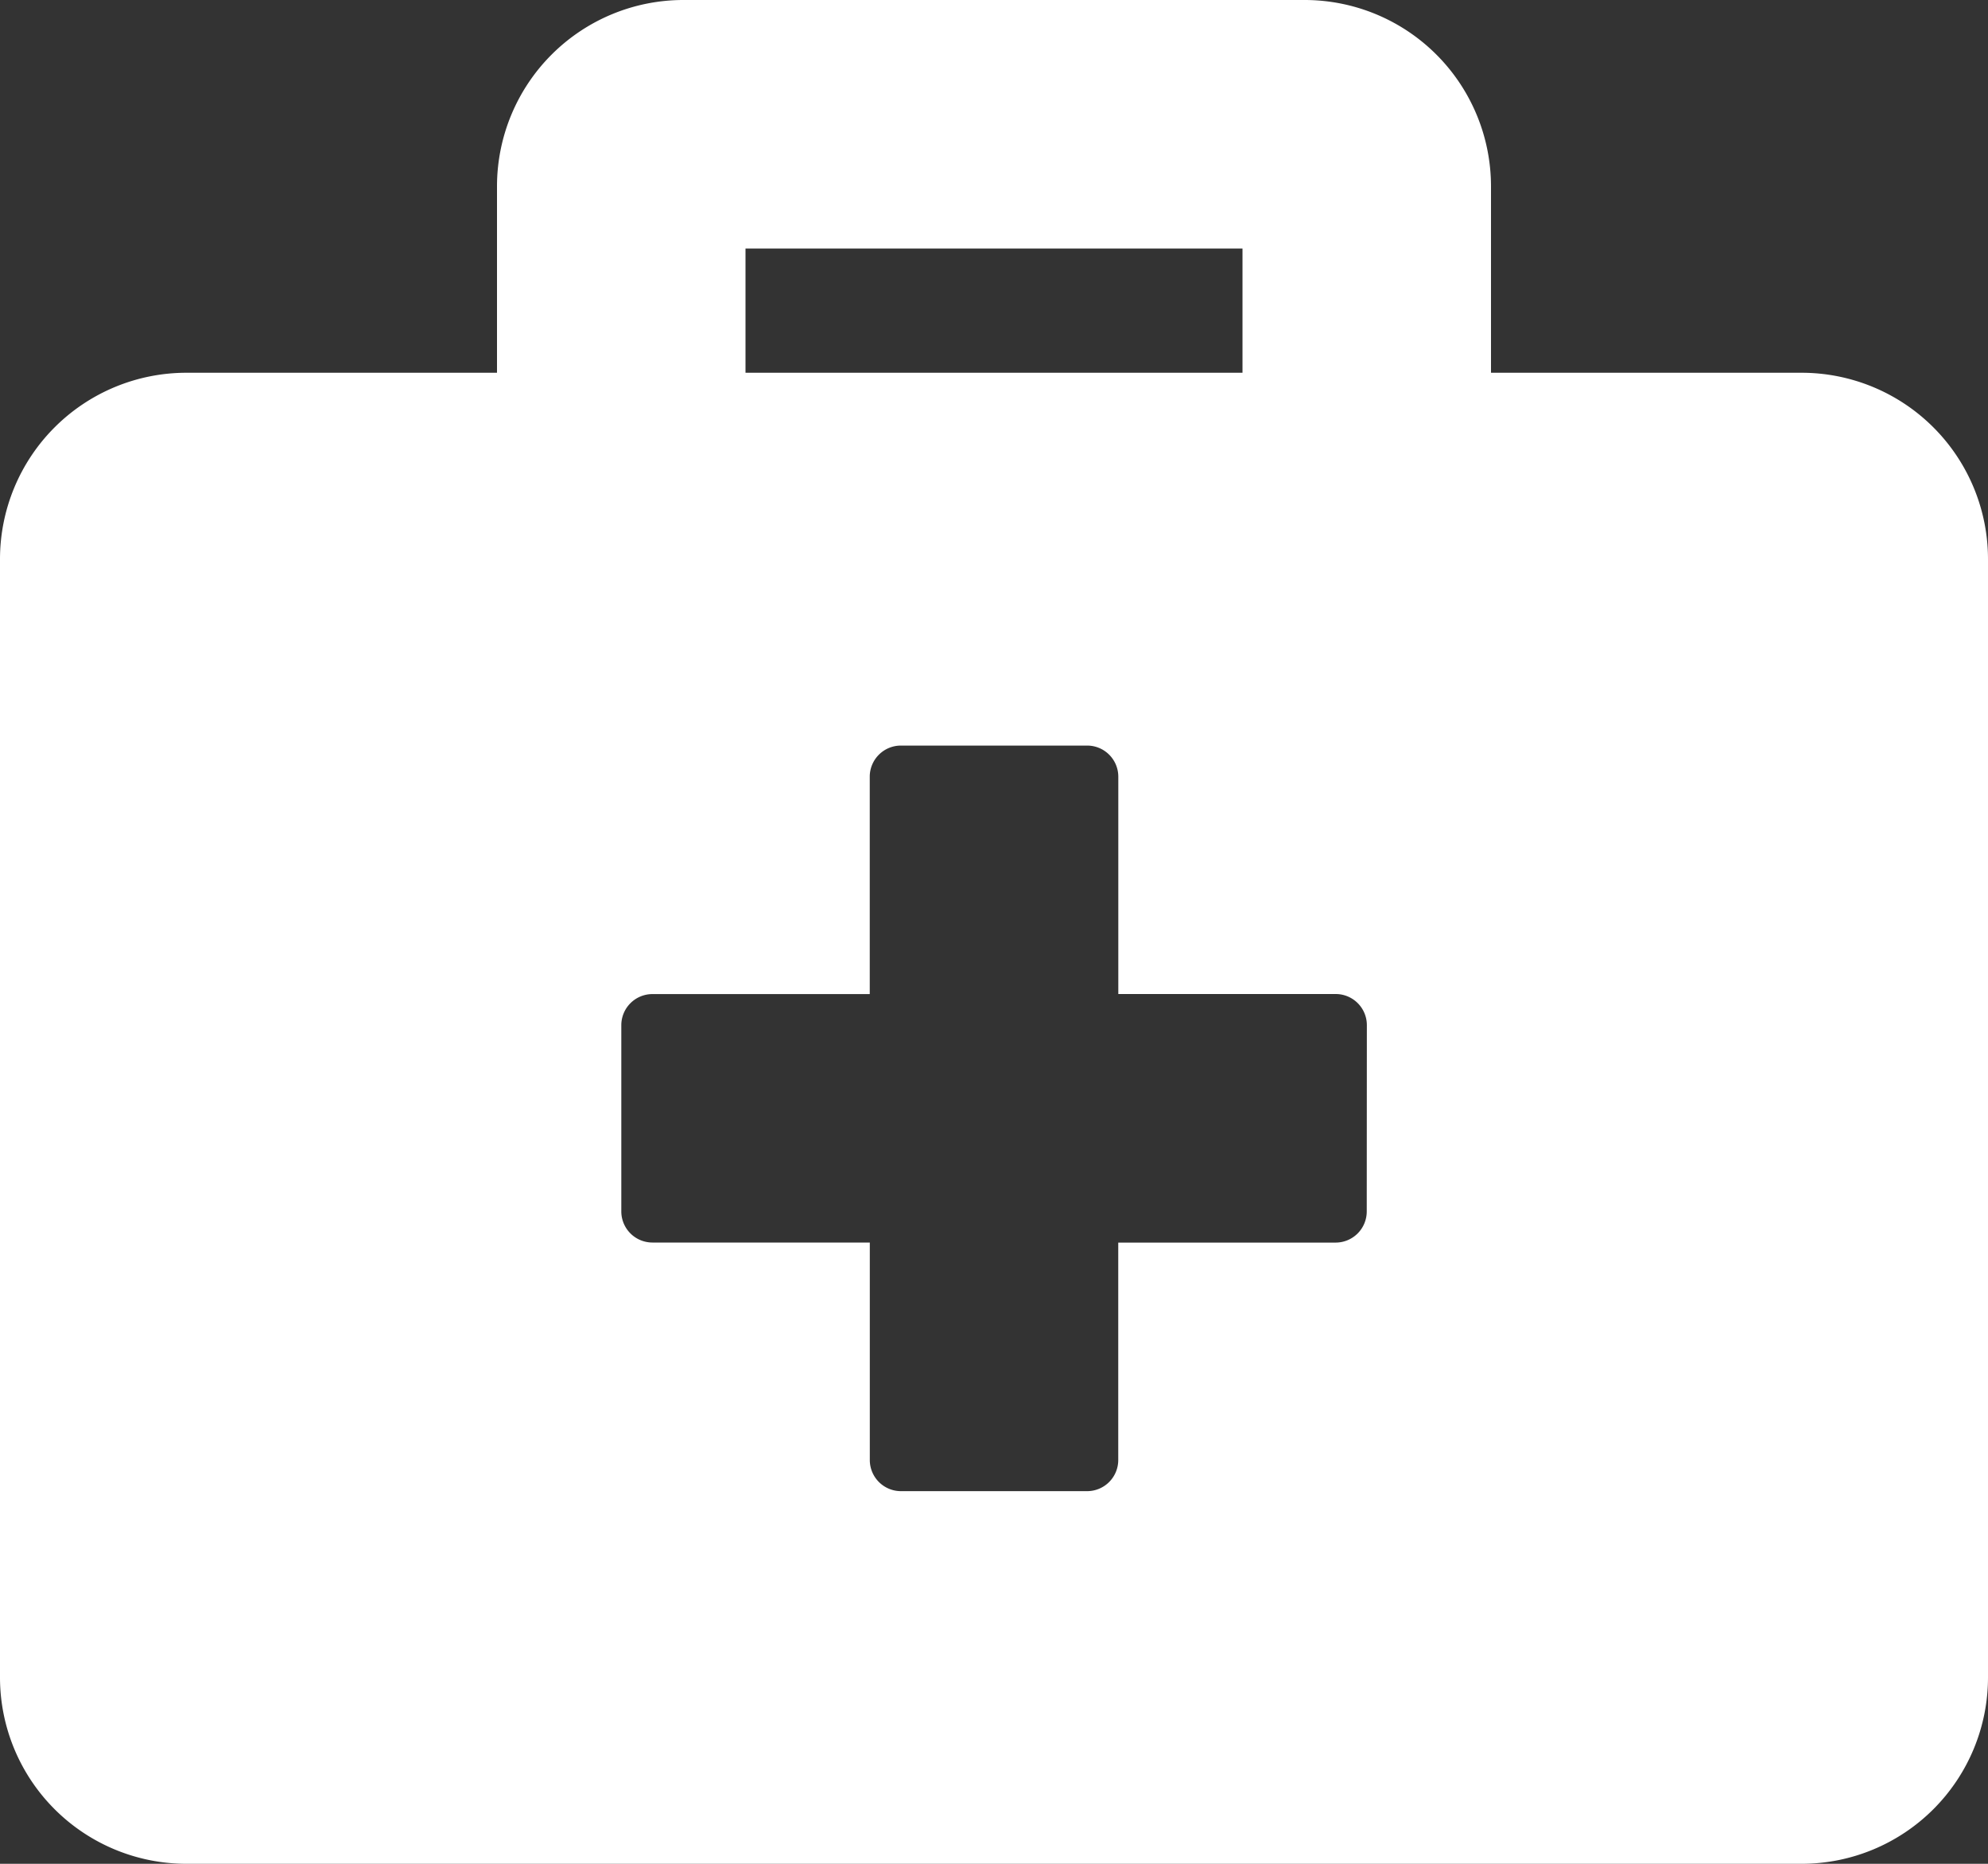
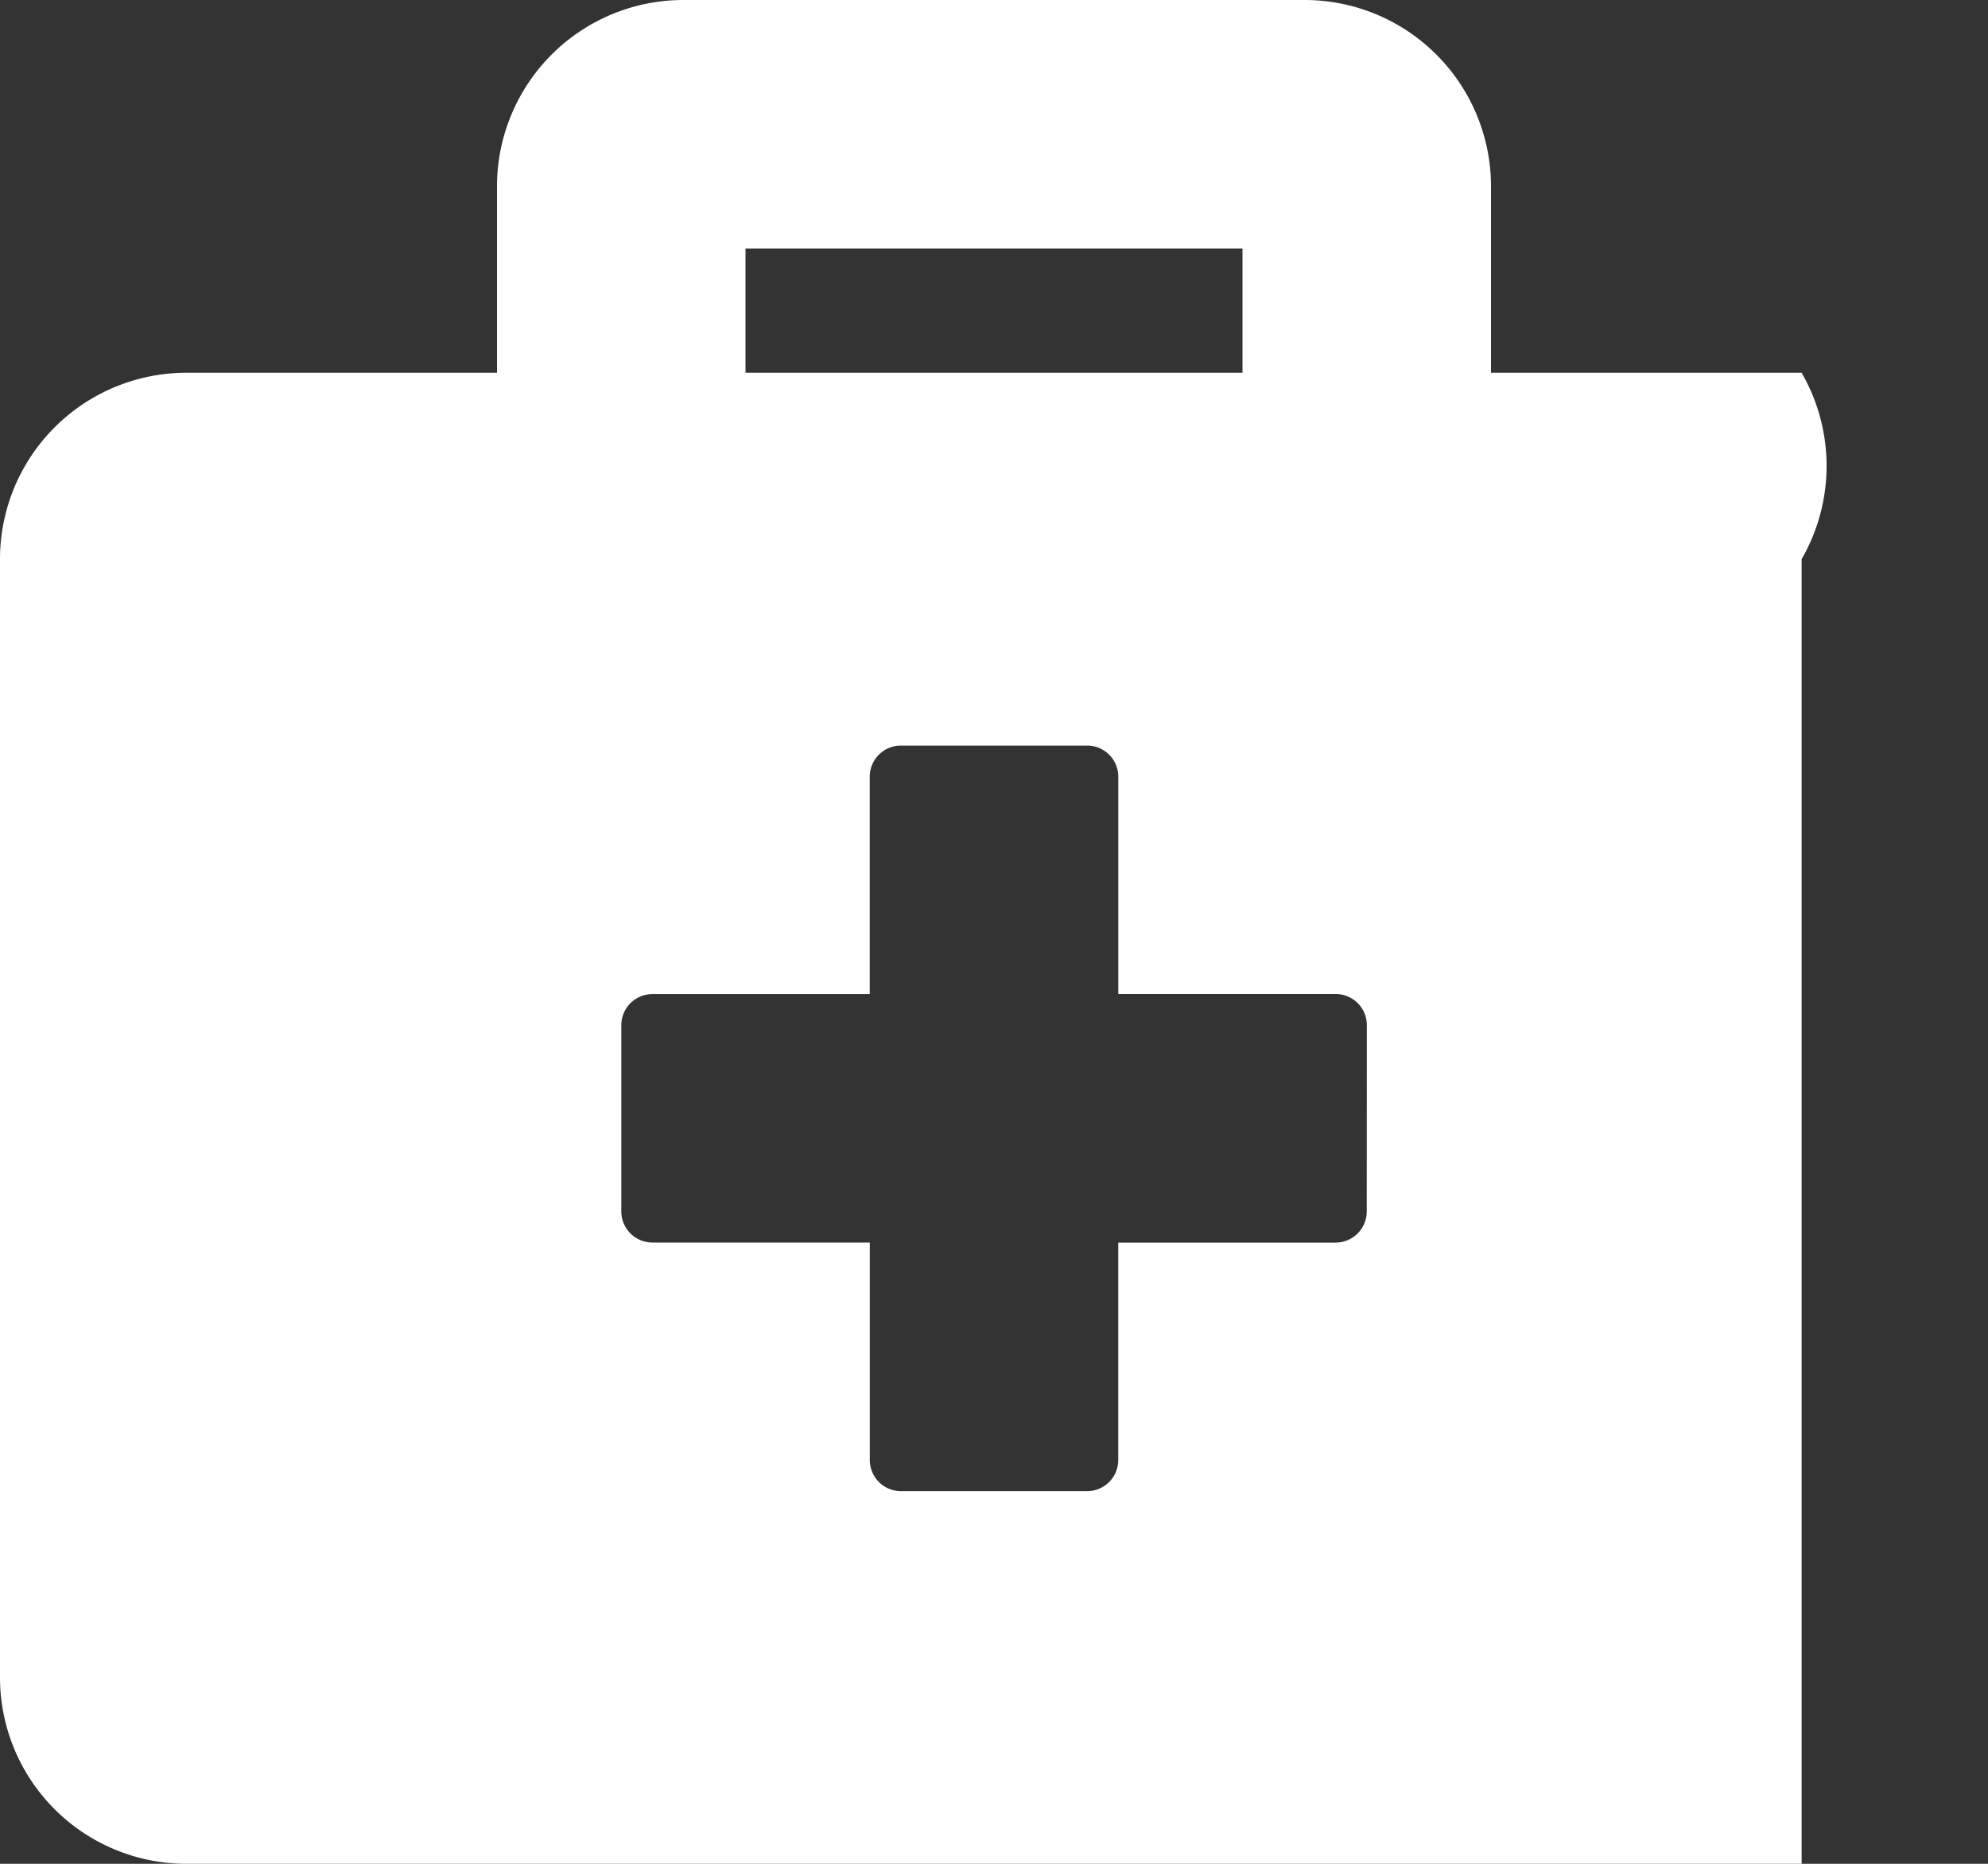
<svg xmlns="http://www.w3.org/2000/svg" width="36" height="33.75" viewBox="0 0 36 33.75">
  <rect x="0" y="0" width="36" height="33.75" fill="#333333" stroke="none" />
-   <path id="Icon_awesome-briefcase-medical" data-name="Icon awesome-briefcase-medical" d="M32.625,9H27V5.625A3.376,3.376,0,0,0,23.625,2.25H12.375A3.376,3.376,0,0,0,9,5.625V9H3.375A3.376,3.376,0,0,0,0,12.375v20.25A3.376,3.376,0,0,0,3.375,36h29.25A3.376,3.376,0,0,0,36,32.625V12.375A3.376,3.376,0,0,0,32.625,9ZM13.5,6.75h9V9h-9ZM24.75,24.188a.564.564,0,0,1-.562.563H20.25v3.938a.564.564,0,0,1-.562.563H16.313a.564.564,0,0,1-.562-.562V24.75H11.813a.564.564,0,0,1-.562-.562V20.813a.564.564,0,0,1,.563-.562H15.75V16.313a.564.564,0,0,1,.563-.562h3.375a.564.564,0,0,1,.563.563V20.25h3.938a.564.564,0,0,1,.563.563Z" transform="translate(0 -2.25)" fill="#fff" />
+   <path id="Icon_awesome-briefcase-medical" data-name="Icon awesome-briefcase-medical" d="M32.625,9H27V5.625A3.376,3.376,0,0,0,23.625,2.25H12.375A3.376,3.376,0,0,0,9,5.625V9H3.375A3.376,3.376,0,0,0,0,12.375v20.25A3.376,3.376,0,0,0,3.375,36h29.25V12.375A3.376,3.376,0,0,0,32.625,9ZM13.5,6.75h9V9h-9ZM24.75,24.188a.564.564,0,0,1-.562.563H20.25v3.938a.564.564,0,0,1-.562.563H16.313a.564.564,0,0,1-.562-.562V24.75H11.813a.564.564,0,0,1-.562-.562V20.813a.564.564,0,0,1,.563-.562H15.75V16.313a.564.564,0,0,1,.563-.562h3.375a.564.564,0,0,1,.563.563V20.25h3.938a.564.564,0,0,1,.563.563Z" transform="translate(0 -2.25)" fill="#fff" />
</svg>